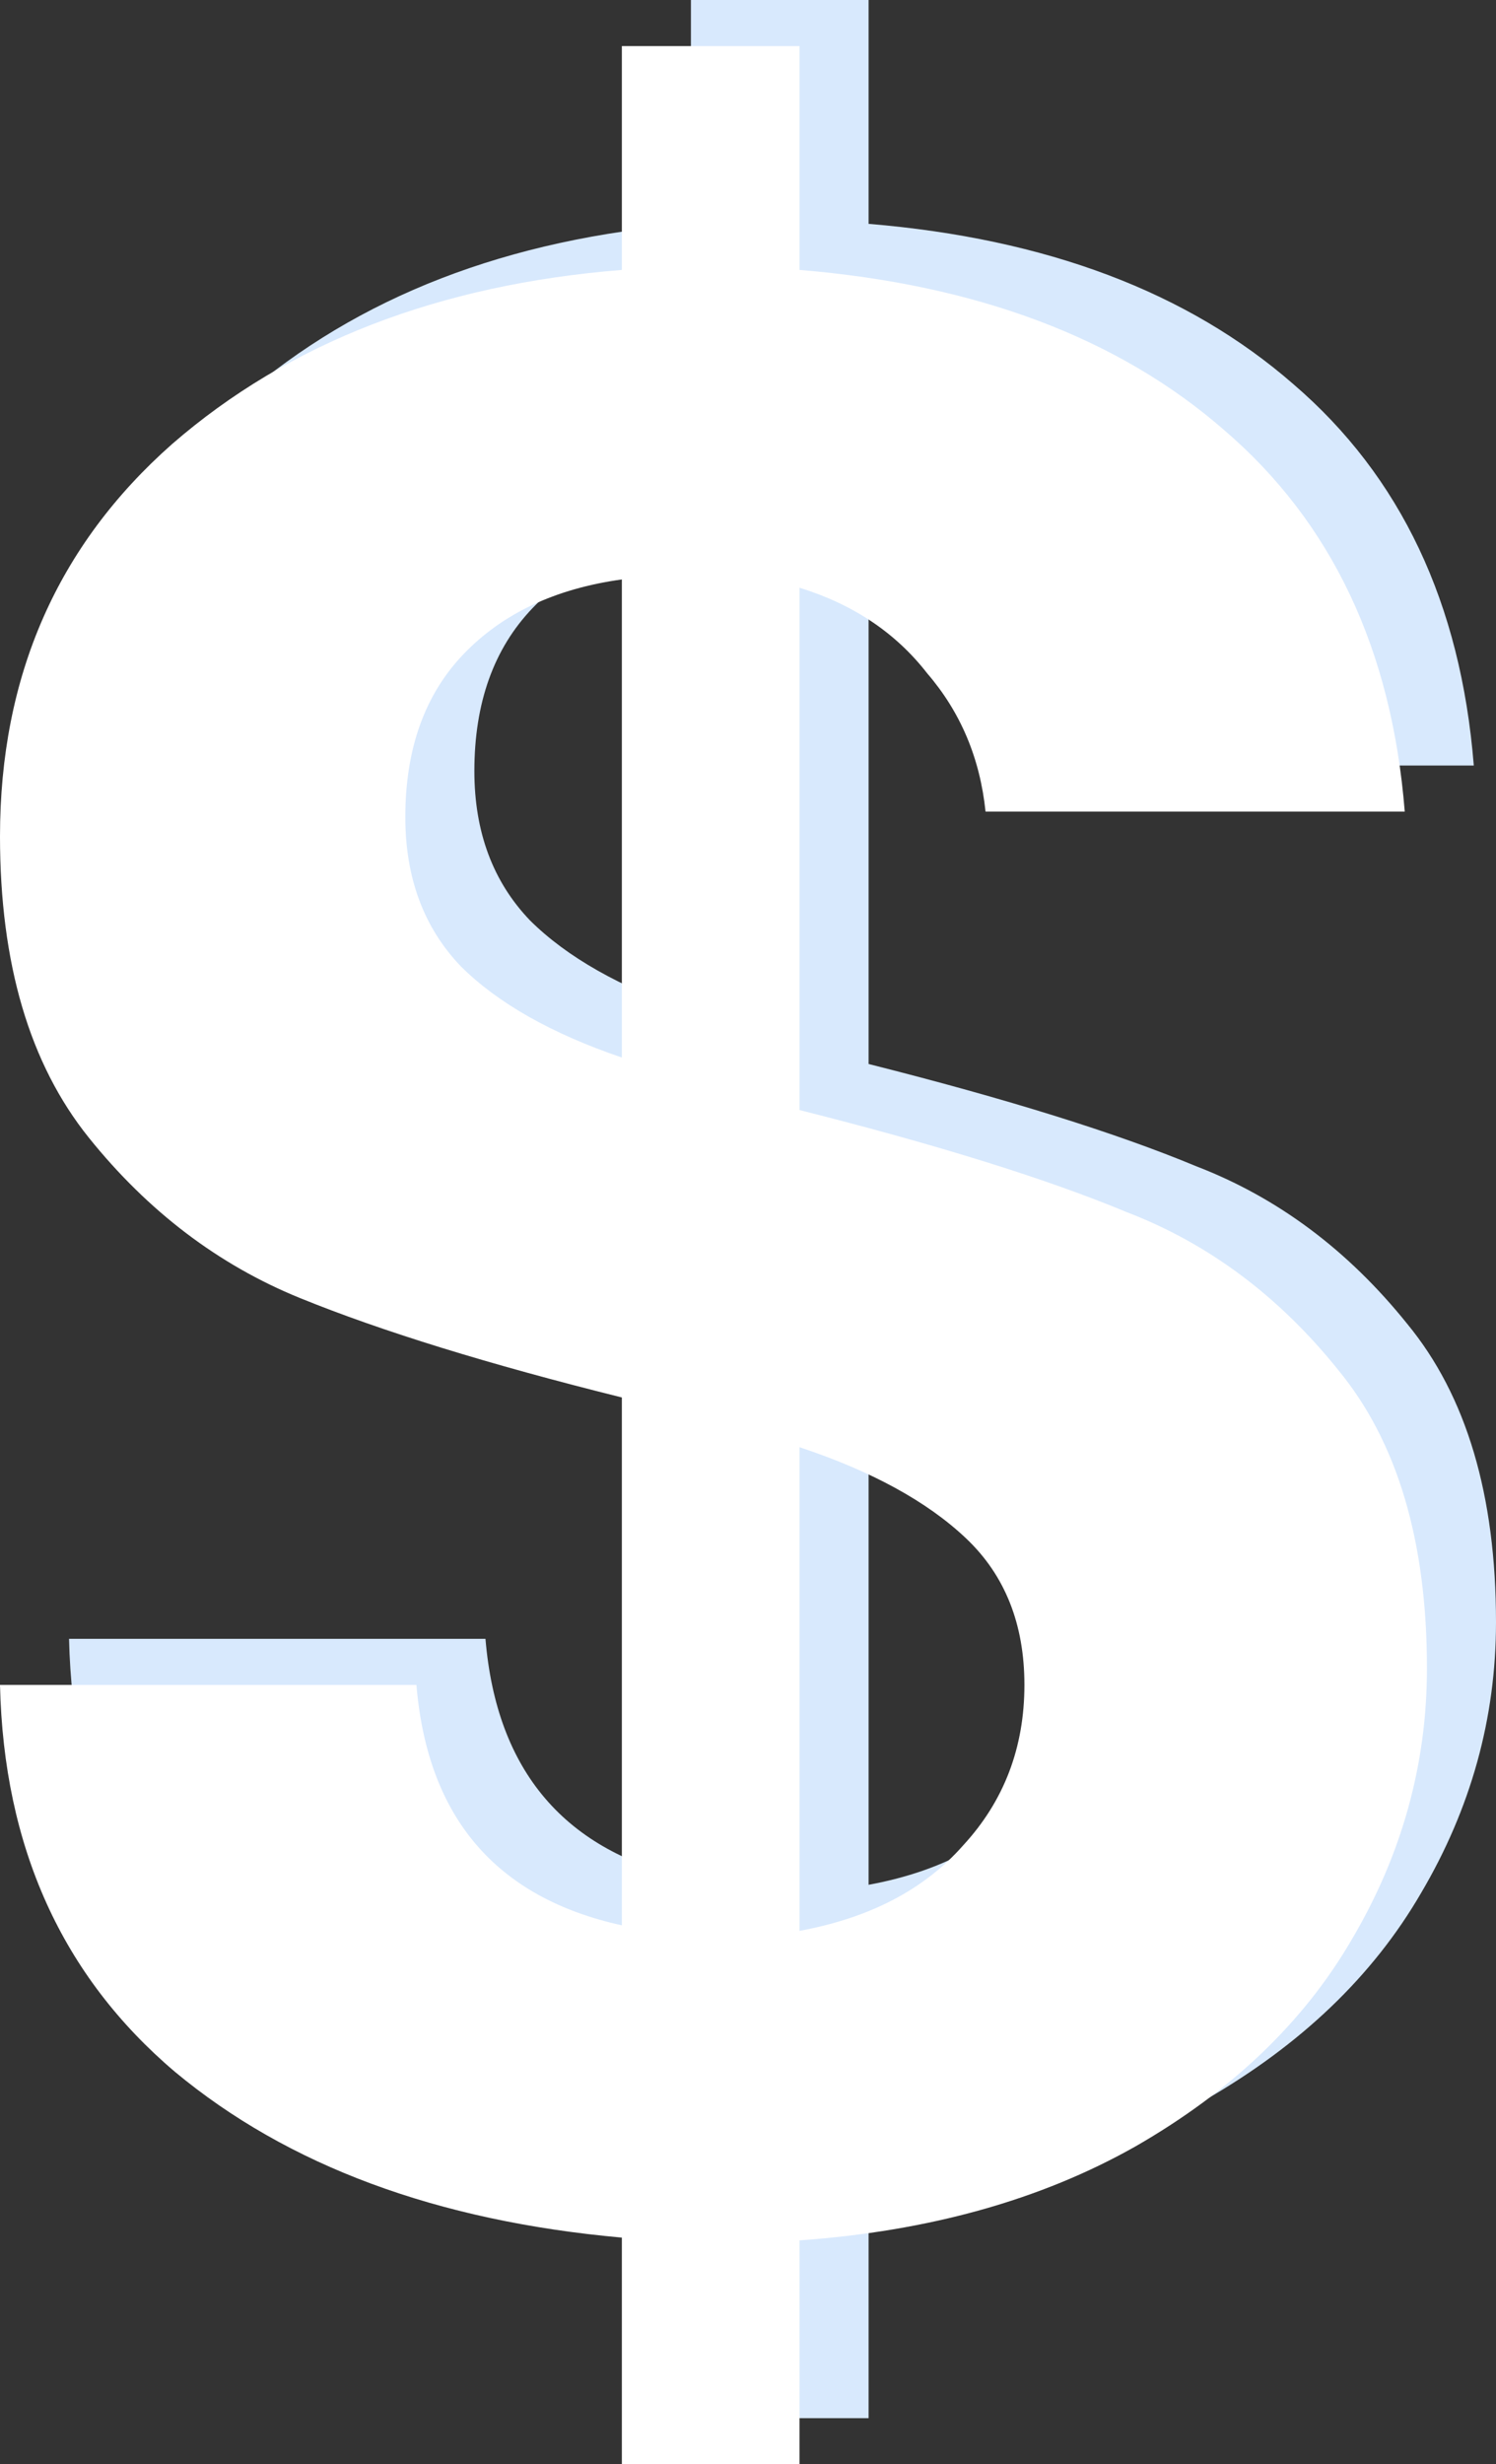
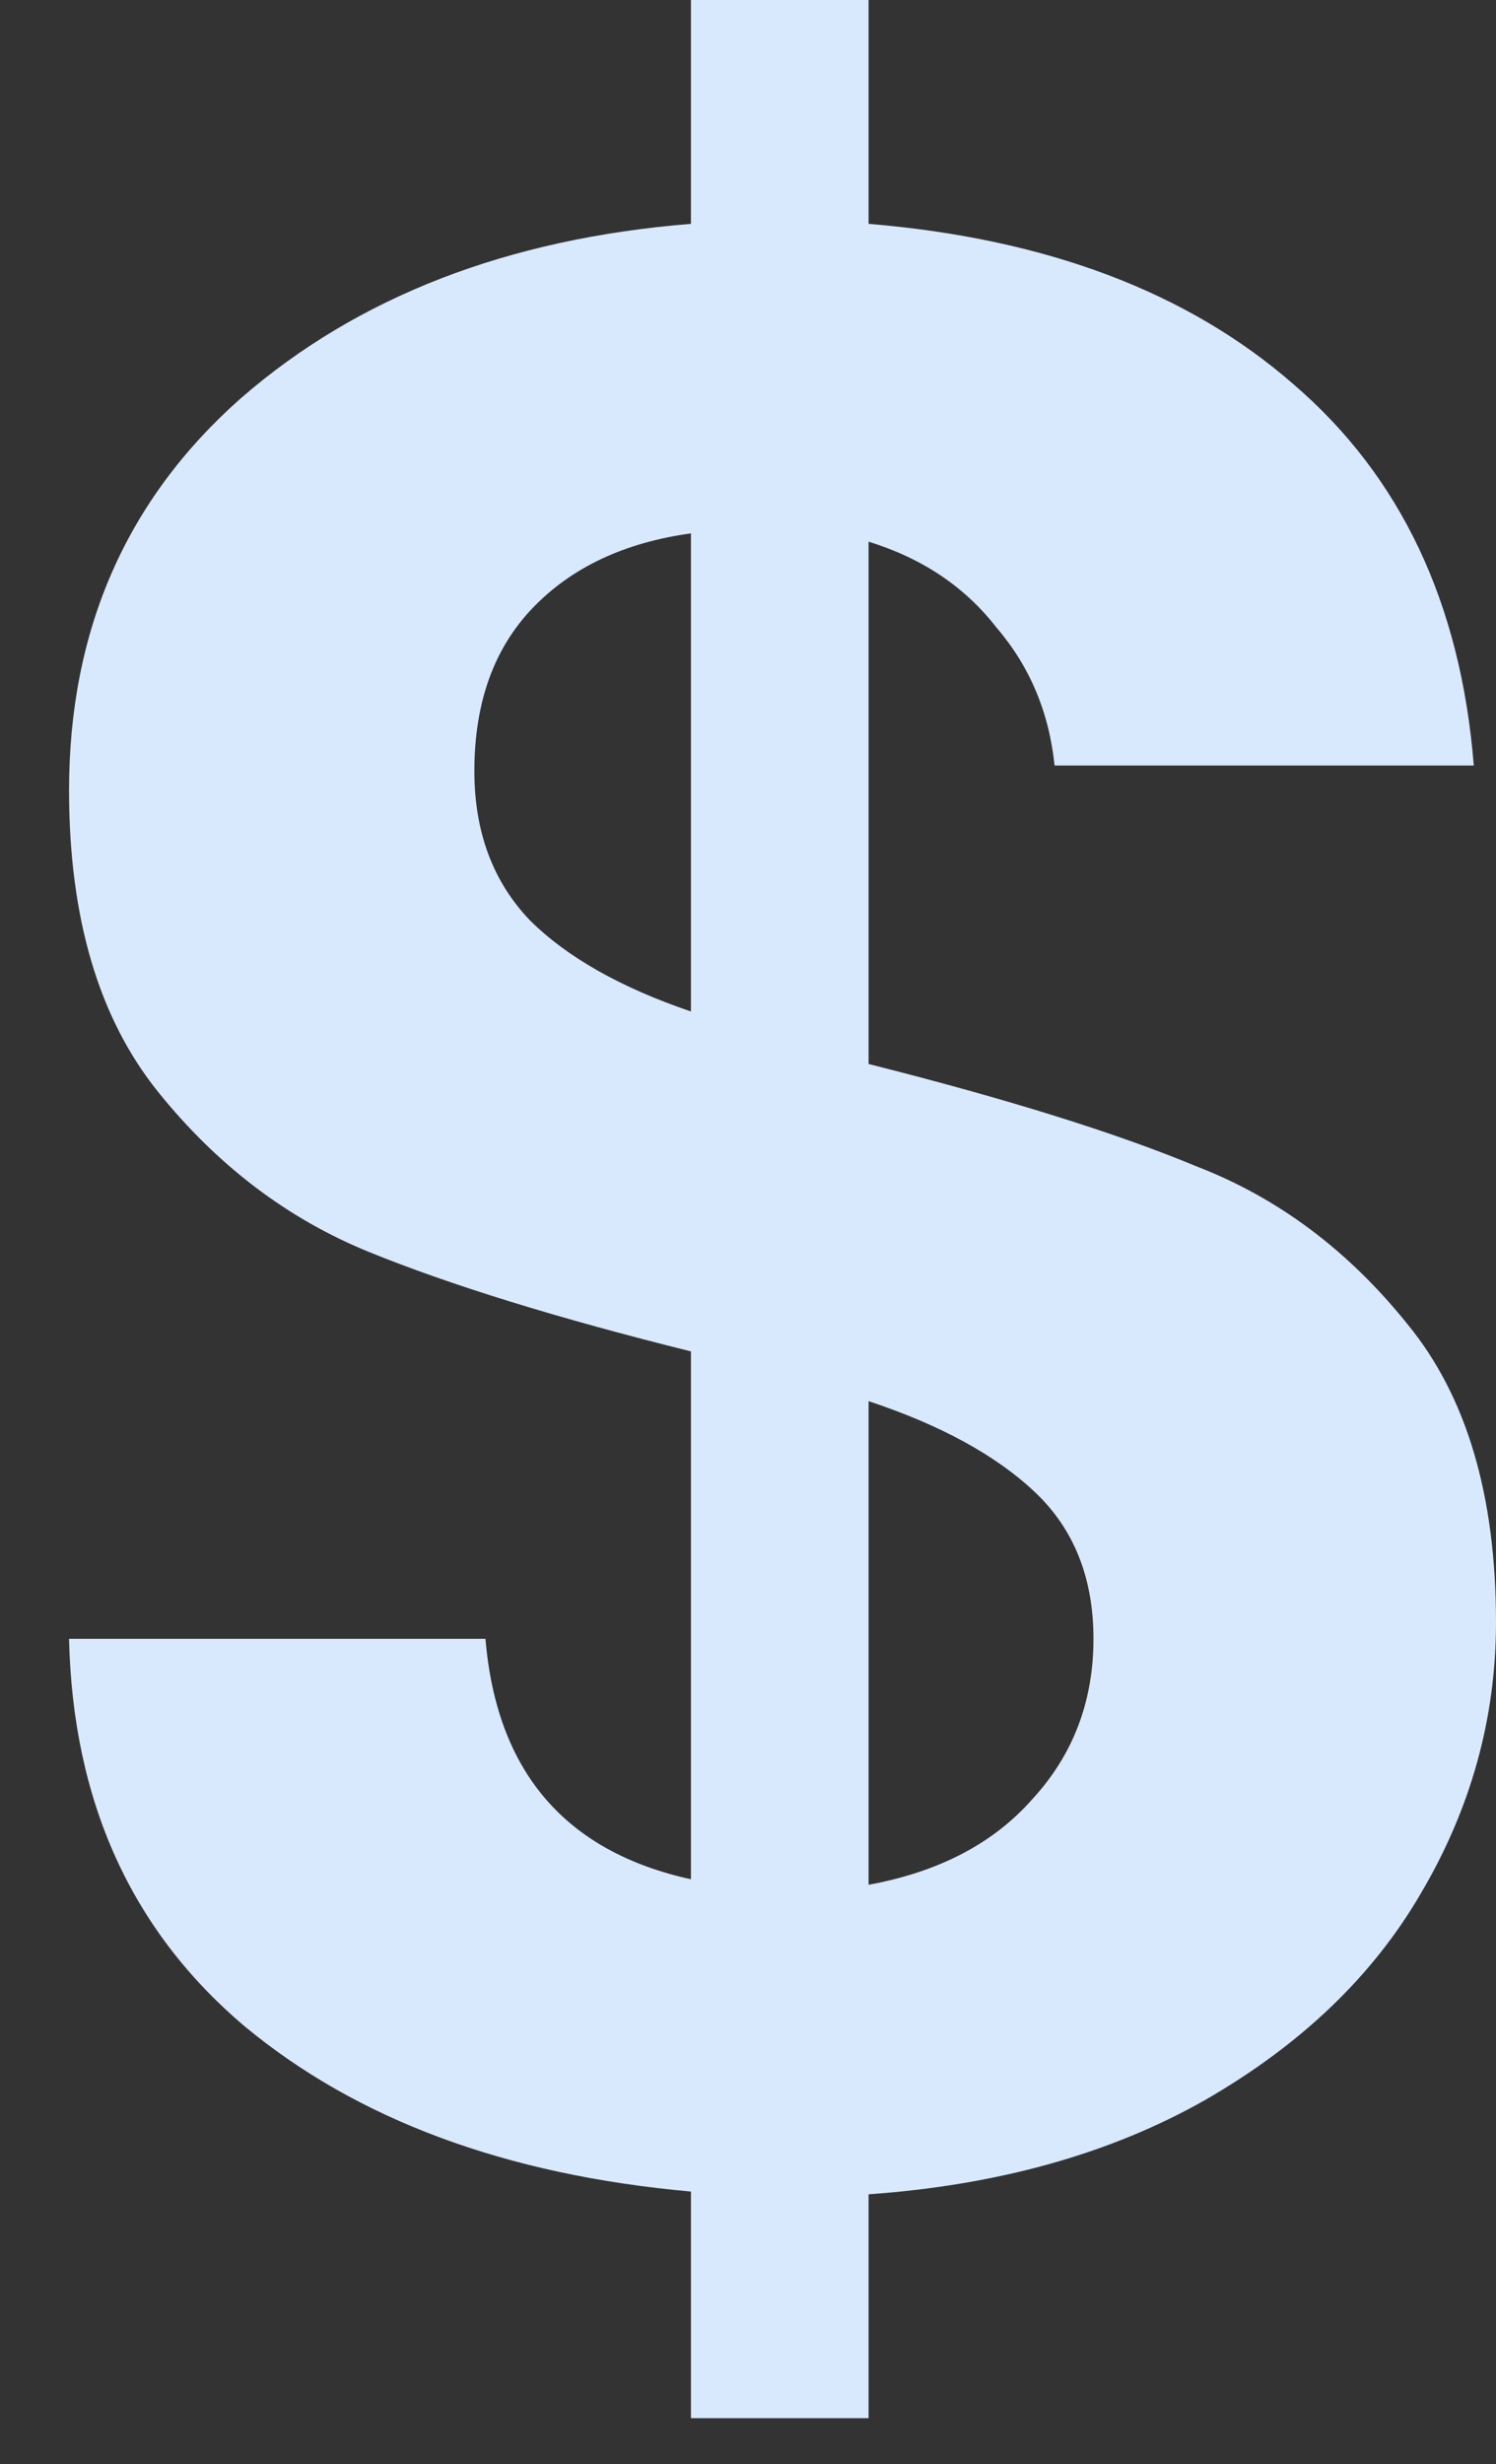
<svg xmlns="http://www.w3.org/2000/svg" width="65" height="107" viewBox="0 0 65 107" fill="none">
  <rect x="0" y="0" width="65" height="107" fill="#333333" stroke="none" />
  <path d="M65 70.44C65 74.6 63.914 78.52 61.743 82.2C59.652 85.8 56.516 88.8 52.335 91.2C48.233 93.52 43.368 94.88 37.739 95.28V105H30.02V95.16C21.978 94.44 15.505 92.04 10.599 87.96C5.694 83.8 3.161 78.2 3 71.16H21.093C21.576 76.92 24.551 80.4 30.02 81.6V58.68C24.23 57.24 19.566 55.8 16.027 54.36C12.489 52.92 9.433 50.6 6.86 47.4C4.287 44.2 3 39.84 3 34.32C3 27.36 5.493 21.68 10.479 17.28C15.545 12.88 22.058 10.36 30.02 9.72V0H37.739V9.72C45.459 10.36 51.611 12.68 56.195 16.68C60.859 20.68 63.472 26.2 64.035 33.24H45.821C45.58 30.92 44.735 28.92 43.288 27.24C41.921 25.48 40.071 24.24 37.739 23.52V46.2C43.77 47.72 48.515 49.2 51.973 50.64C55.511 52 58.567 54.28 61.14 57.48C63.713 60.6 65 64.92 65 70.44ZM20.611 33.48C20.611 36.12 21.415 38.28 23.023 39.96C24.632 41.56 26.964 42.88 30.02 43.92V23.16C27.125 23.56 24.833 24.64 23.144 26.4C21.455 28.16 20.611 30.52 20.611 33.48ZM37.739 81.84C40.795 81.28 43.167 80.04 44.856 78.12C46.625 76.2 47.51 73.88 47.51 71.16C47.51 68.52 46.665 66.4 44.977 64.8C43.288 63.2 40.876 61.88 37.739 60.84V81.84Z" fill="#D8E9FD" />
-   <path d="M62 72.44C62 76.6 60.914 80.52 58.743 84.2C56.652 87.8 53.516 90.8 49.335 93.2C45.233 95.52 40.368 96.88 34.739 97.28V107H27.02V97.16C18.978 96.44 12.505 94.04 7.599 89.96C2.694 85.8 0.161 80.2 0 73.16H18.093C18.576 78.92 21.551 82.4 27.02 83.6V60.68C21.23 59.24 16.566 57.8 13.027 56.36C9.489 54.92 6.433 52.6 3.86 49.4C1.287 46.2 0 41.84 0 36.32C0 29.36 2.493 23.68 7.479 19.28C12.545 14.88 19.058 12.36 27.02 11.72V2H34.739V11.72C42.459 12.36 48.611 14.68 53.195 18.68C57.859 22.68 60.472 28.2 61.035 35.24H42.821C42.58 32.92 41.735 30.92 40.288 29.24C38.921 27.48 37.071 26.24 34.739 25.52V48.2C40.77 49.72 45.515 51.2 48.973 52.64C52.511 54 55.567 56.28 58.14 59.48C60.713 62.6 62 66.92 62 72.44ZM17.611 35.48C17.611 38.12 18.415 40.28 20.023 41.96C21.632 43.56 23.964 44.88 27.02 45.92V25.16C24.125 25.56 21.833 26.64 20.144 28.4C18.455 30.16 17.611 32.52 17.611 35.48ZM34.739 83.84C37.795 83.28 40.167 82.04 41.856 80.12C43.625 78.2 44.51 75.88 44.51 73.16C44.51 70.52 43.665 68.4 41.977 66.8C40.288 65.2 37.876 63.88 34.739 62.84V83.84Z" fill="white" />
</svg>